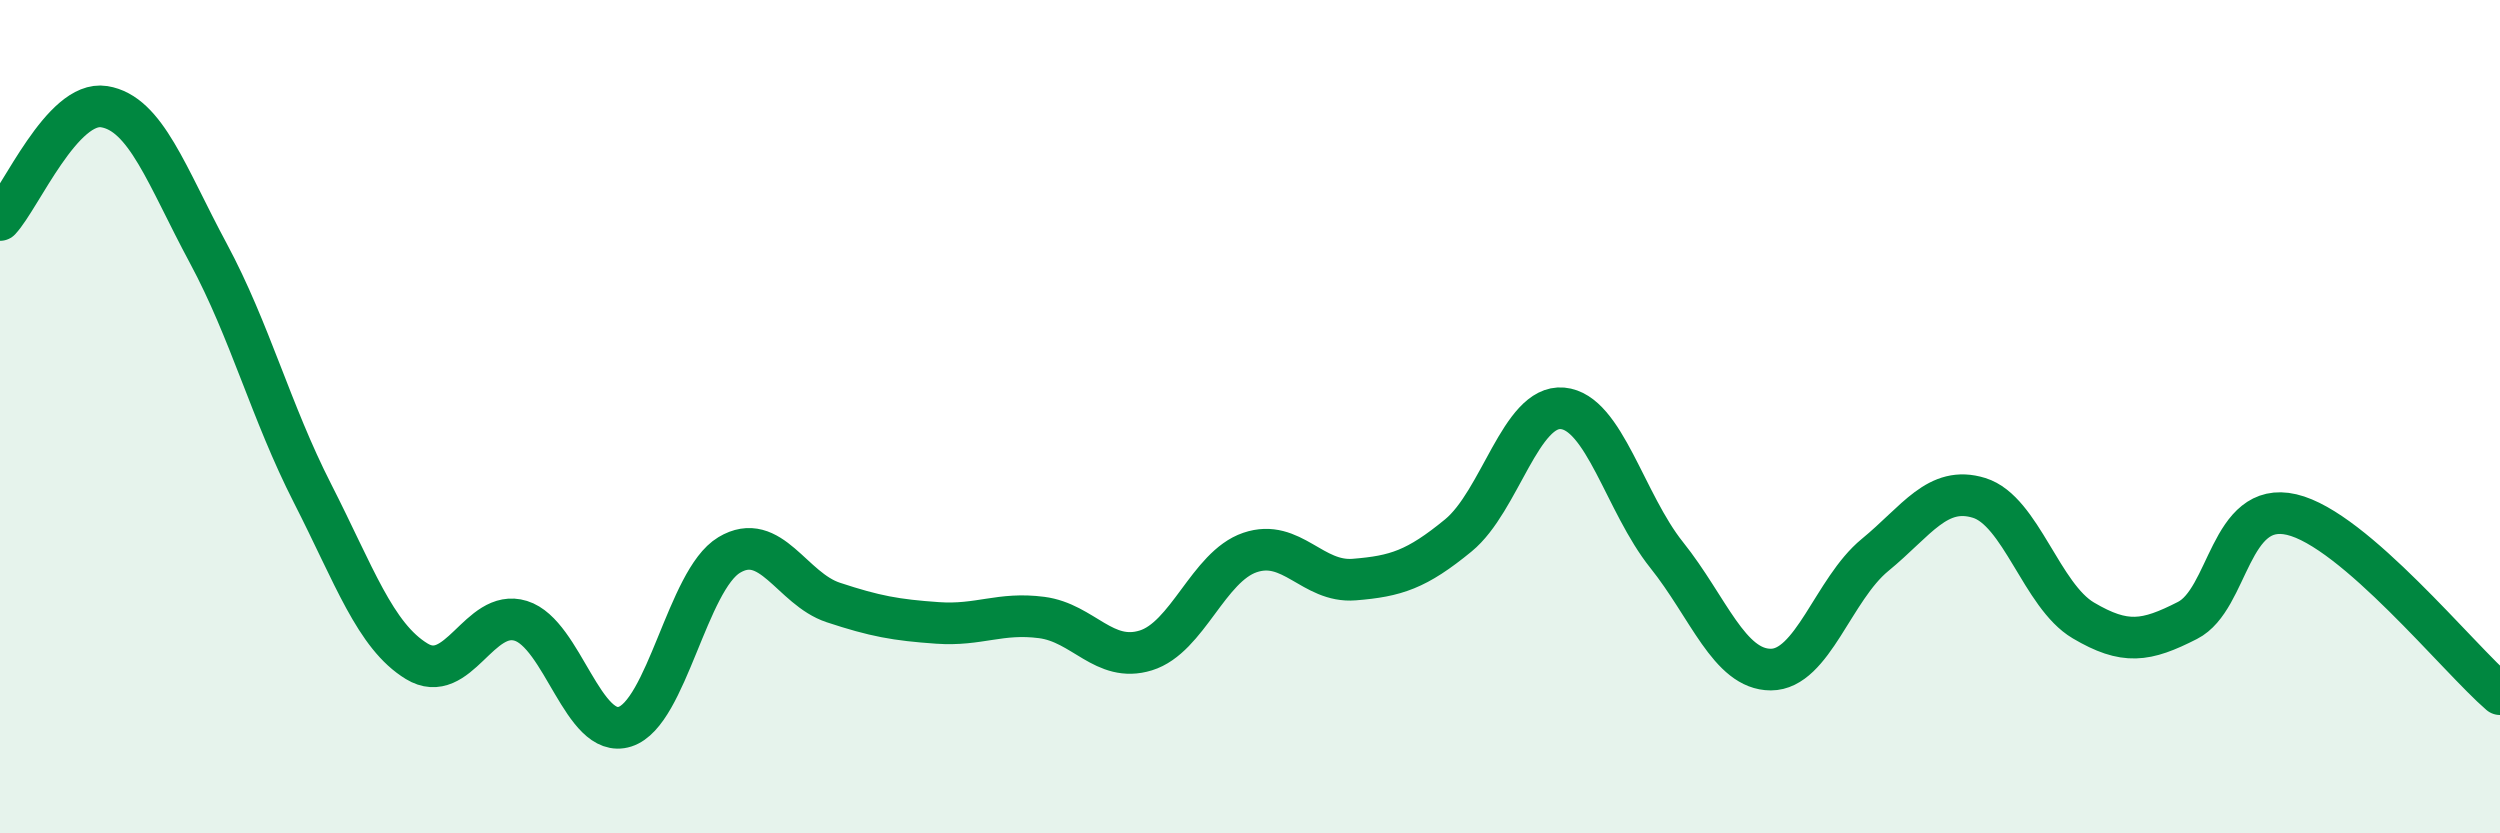
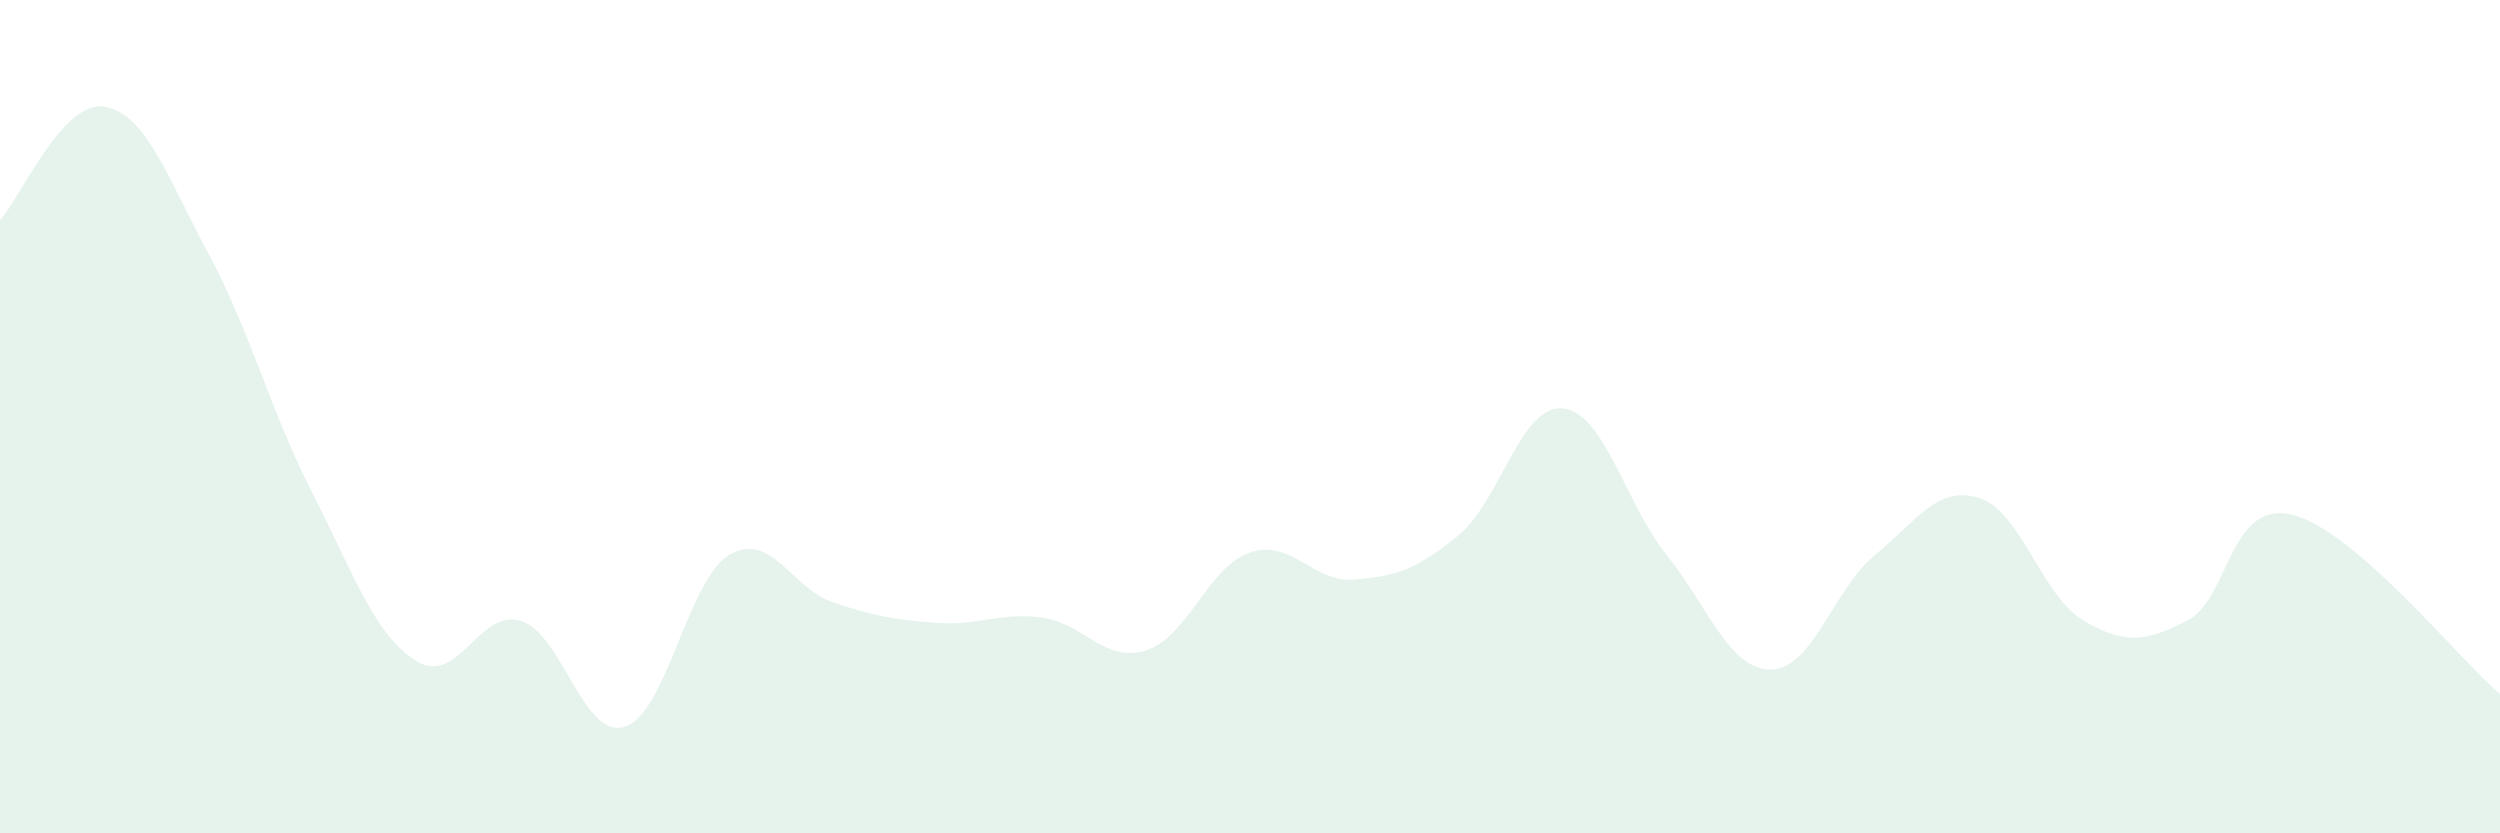
<svg xmlns="http://www.w3.org/2000/svg" width="60" height="20" viewBox="0 0 60 20">
  <path d="M 0,5.28 C 0.5,4.74 1.5,2.4 2.5,2.56 C 3.5,2.72 4,4.22 5,6.08 C 6,7.94 6.5,9.88 7.5,11.84 C 8.5,13.8 9,15.26 10,15.87 C 11,16.48 11.5,14.59 12.5,14.9 C 13.5,15.21 14,17.76 15,17.44 C 16,17.12 16.5,13.92 17.5,13.32 C 18.5,12.72 19,14.13 20,14.46 C 21,14.79 21.5,14.88 22.5,14.95 C 23.5,15.02 24,14.69 25,14.82 C 26,14.95 26.5,15.92 27.5,15.61 C 28.5,15.3 29,13.6 30,13.26 C 31,12.92 31.5,13.99 32.5,13.91 C 33.5,13.83 34,13.67 35,12.85 C 36,12.03 36.5,9.71 37.5,9.8 C 38.5,9.89 39,12.07 40,13.32 C 41,14.57 41.5,16.07 42.5,16.07 C 43.5,16.07 44,14.14 45,13.32 C 46,12.5 46.5,11.64 47.5,11.95 C 48.5,12.26 49,14.3 50,14.89 C 51,15.48 51.5,15.4 52.5,14.89 C 53.5,14.38 53.5,12 55,12.35 C 56.5,12.7 59,15.8 60,16.66L60 20L0 20Z" fill="#008740" opacity="0.1" stroke-linecap="round" stroke-linejoin="round" />
-   <path d="M 0,5.28 C 0.5,4.74 1.5,2.4 2.5,2.56 C 3.5,2.72 4,4.22 5,6.08 C 6,7.94 6.5,9.88 7.5,11.84 C 8.5,13.8 9,15.26 10,15.87 C 11,16.48 11.5,14.59 12.5,14.9 C 13.5,15.21 14,17.76 15,17.44 C 16,17.12 16.5,13.92 17.5,13.32 C 18.5,12.72 19,14.13 20,14.46 C 21,14.79 21.5,14.88 22.5,14.95 C 23.5,15.02 24,14.69 25,14.82 C 26,14.95 26.5,15.92 27.5,15.61 C 28.5,15.3 29,13.6 30,13.26 C 31,12.92 31.5,13.99 32.5,13.91 C 33.5,13.83 34,13.67 35,12.85 C 36,12.03 36.5,9.71 37.5,9.8 C 38.5,9.89 39,12.07 40,13.32 C 41,14.57 41.5,16.07 42.5,16.07 C 43.5,16.07 44,14.14 45,13.32 C 46,12.5 46.5,11.64 47.5,11.95 C 48.5,12.26 49,14.3 50,14.89 C 51,15.48 51.5,15.4 52.5,14.89 C 53.5,14.38 53.5,12 55,12.35 C 56.5,12.7 59,15.8 60,16.66" stroke="#008740" stroke-width="1" fill="none" stroke-linecap="round" stroke-linejoin="round" />
</svg>